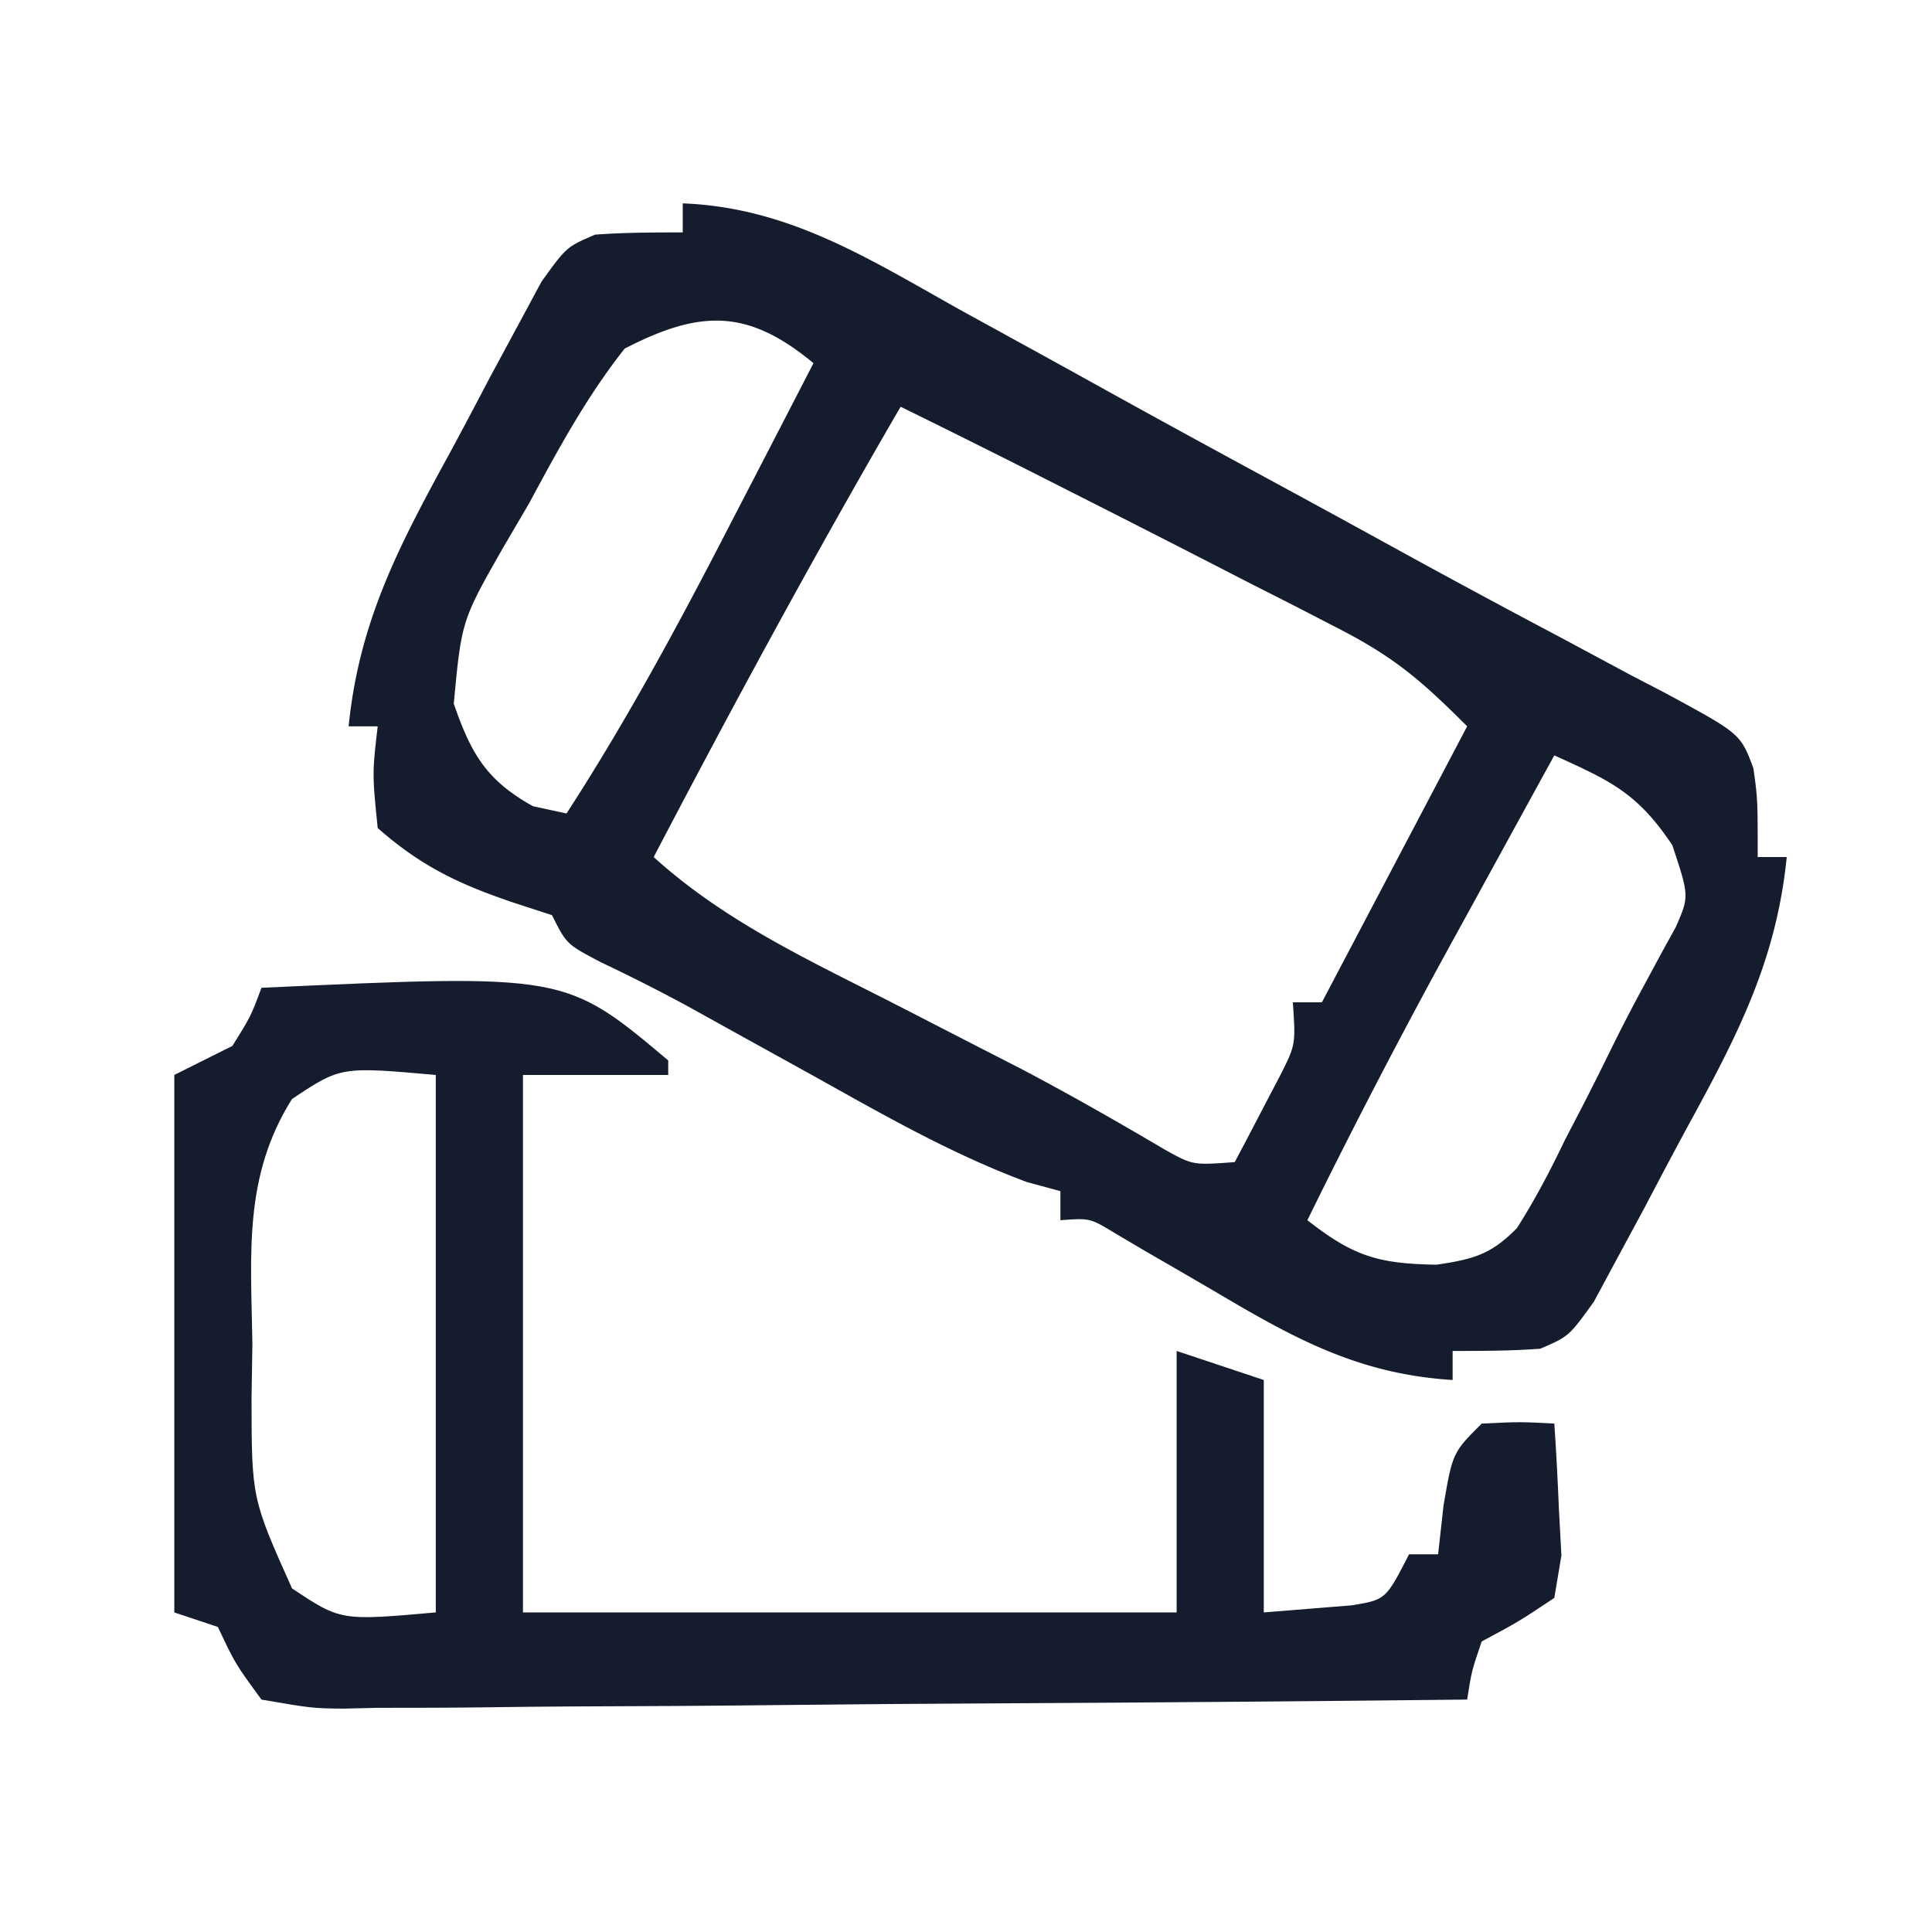
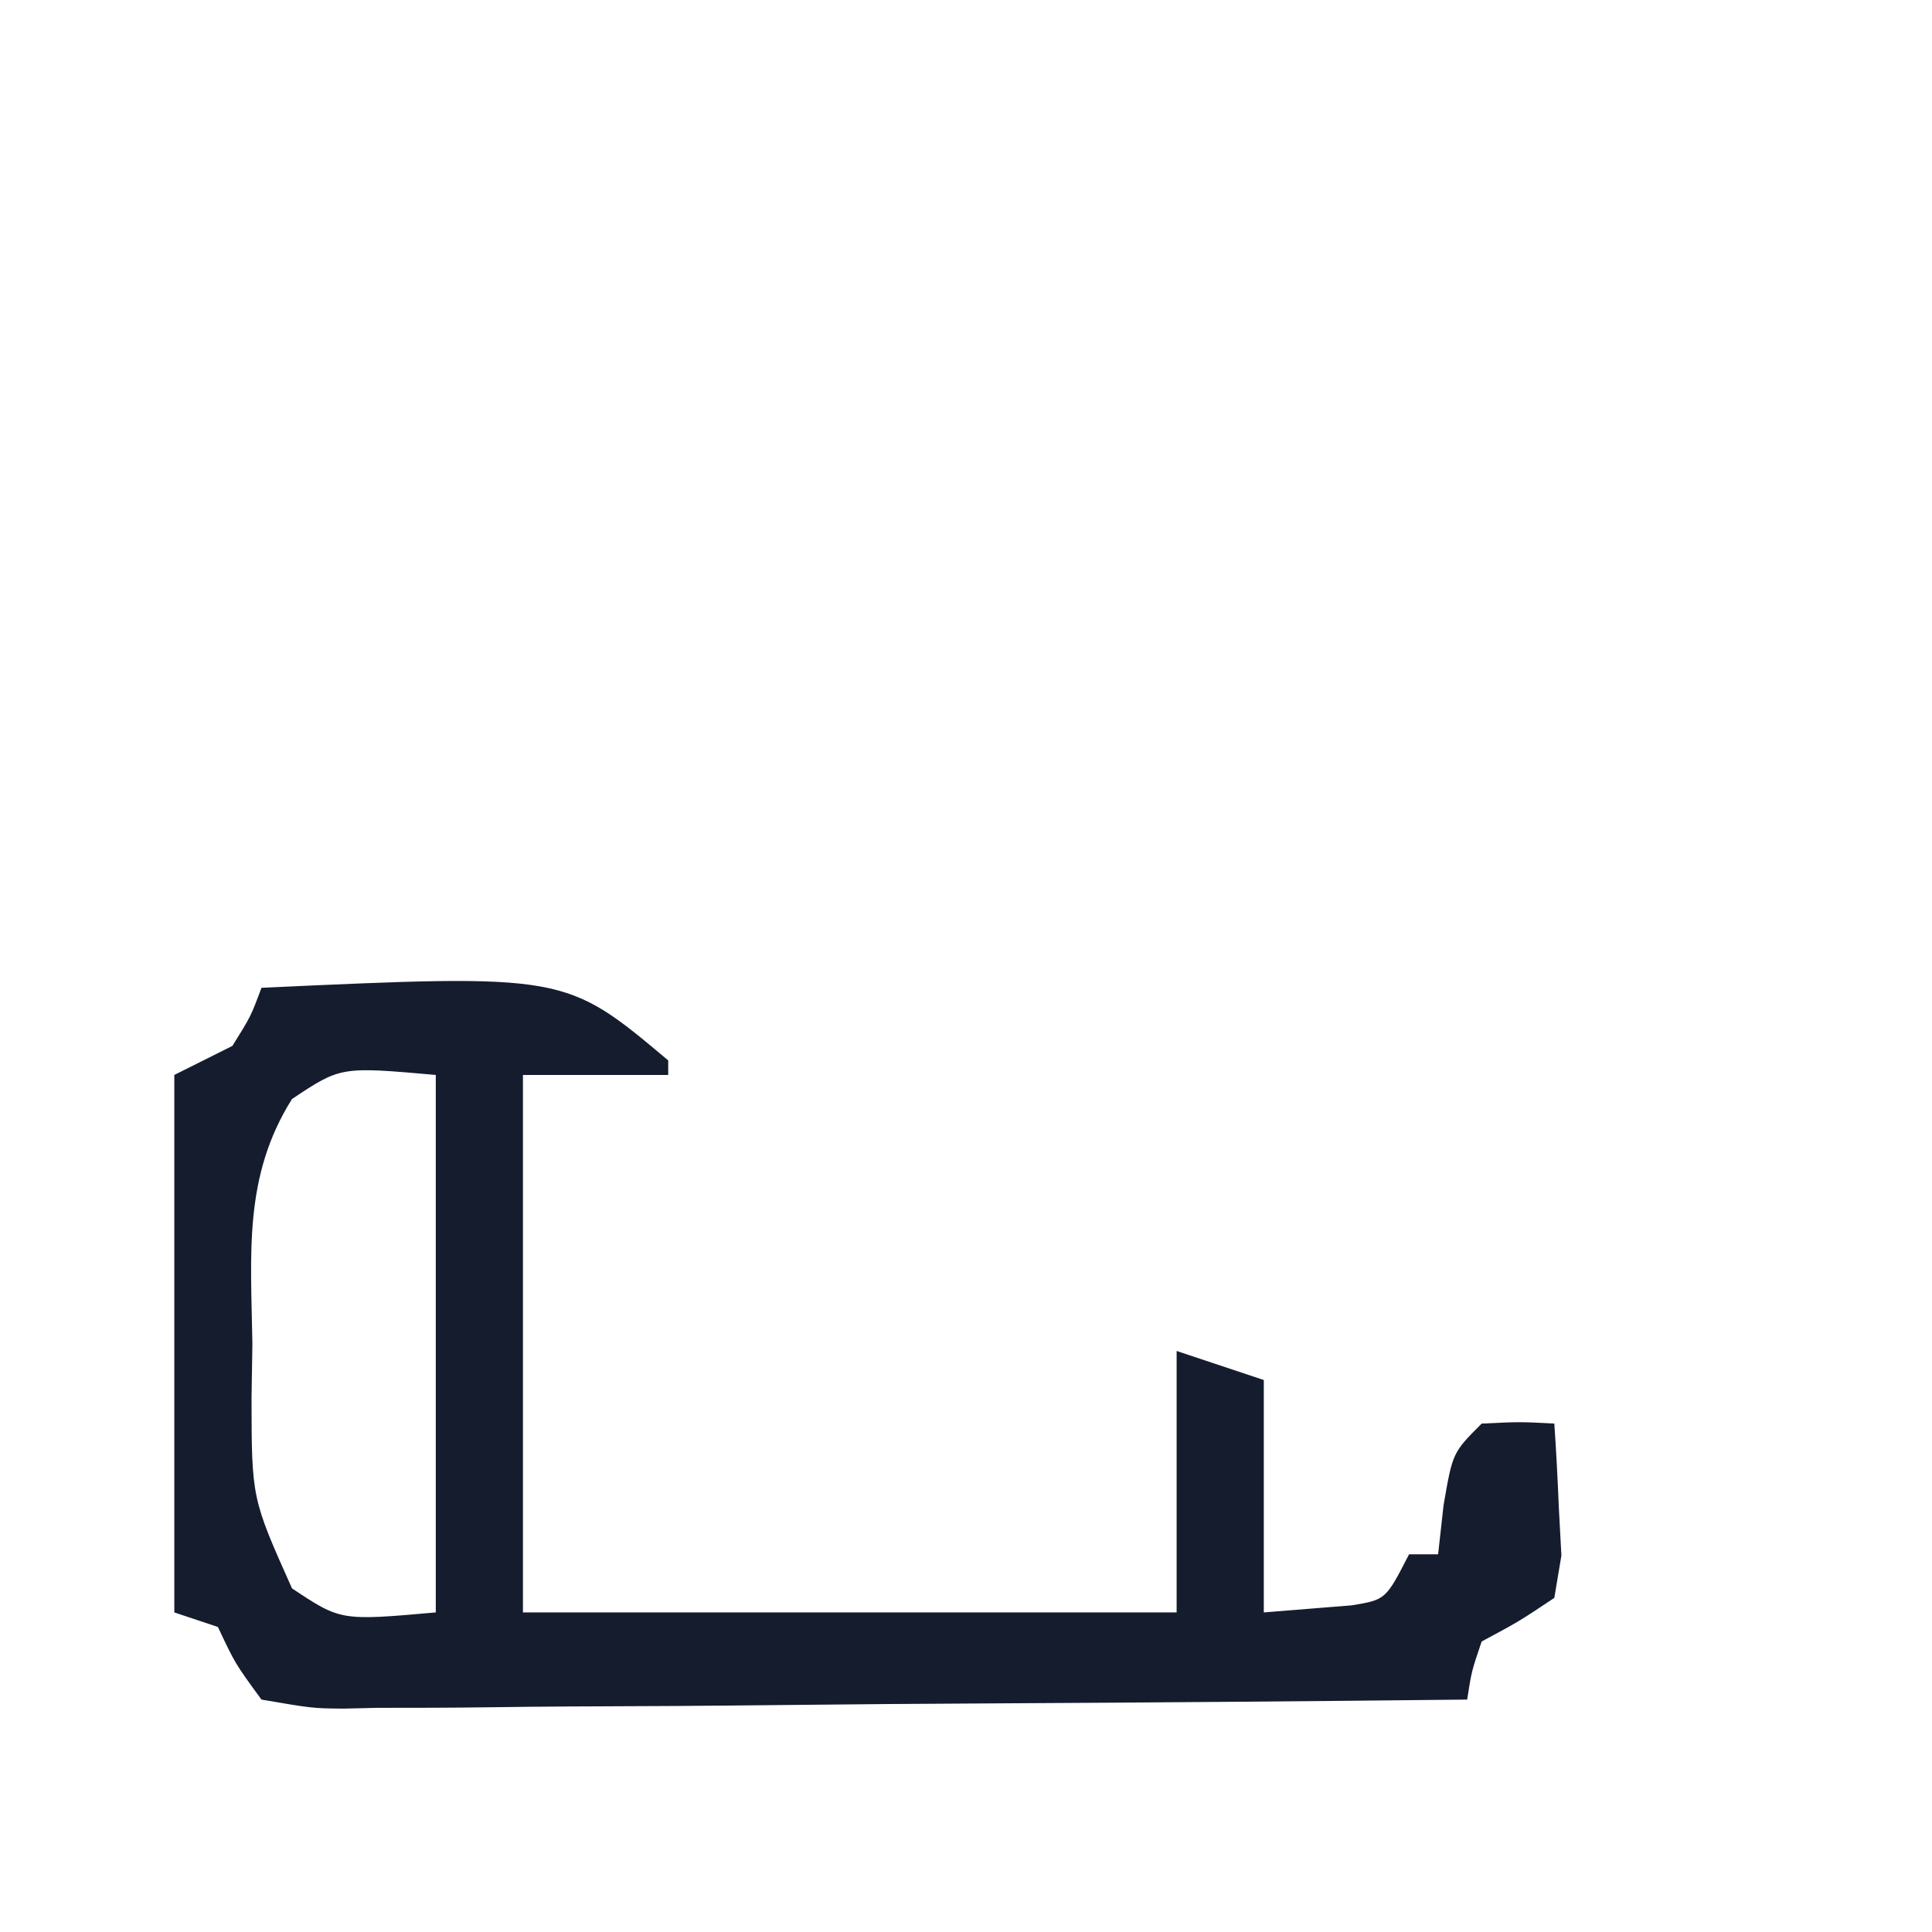
<svg xmlns="http://www.w3.org/2000/svg" width="133" height="133">
-   <path fill="#141C2E" d="M47 14c7.298.28 12.8 3.81 19.063 7.313l5.234 2.874q2.653 1.46 5.301 2.93c4.046 2.24 8.11 4.447 12.174 6.651 2.689 1.46 5.37 2.931 8.052 4.404a785 785 0 0 0 10.508 5.656l4.98 2.672 2.32 1.204c5.185 2.806 5.185 2.806 6.072 5.18C121 55 121 55 121 59h2c-.72 7.177-3.42 12.325-6.837 18.582a398 398 0 0 0-2.884 5.43l-1.861 3.449-1.695 3.15C108 92 108 92 106.036 92.846c-2.007.152-4.023.154-6.036.154v2c-6.433-.405-10.825-2.811-16.312-6.062a1213 1213 0 0 0-4.801-2.786l-2.119-1.25C75.034 83.85 75.034 83.85 73 84v-2l-2.312-.629c-5.185-1.928-9.864-4.618-14.688-7.308l-5.812-3.215-2.731-1.515a126 126 0 0 0-6.082-3.087C39 65 39 65 38 63l-2.687-.875C31.569 60.854 28.976 59.622 26 57c-.375-3.75-.375-3.75 0-7h-2c.72-7.177 3.42-12.325 6.837-18.582.98-1.8 1.932-3.614 2.884-5.43l1.861-3.449 1.695-3.15C39 17 39 17 40.964 16.154 42.97 16.002 44.987 16 47 16zm-4 10c-2.616 3.313-4.568 6.914-6.562 10.625l-1.729 2.95c-2.933 5.139-2.933 5.139-3.471 10.867 1.196 3.45 2.236 5.265 5.45 7.058L39 56c4.19-6.468 7.785-13.152 11.313-20l1.666-3.215Q53.993 28.895 56 25c-4.517-3.738-7.766-3.702-13-1m19 4c-5.932 10.198-11.532 20.546-17 31 4.817 4.367 10.503 7.013 16.25 9.938q3.009 1.542 6.016 3.09l2.927 1.499c3.375 1.771 6.675 3.657 9.958 5.592 1.96 1.096 1.96 1.096 4.849.881a418 418 0 0 0 2-3.812l1.125-2.145c1.072-2.132 1.072-2.132.875-5.043h2l10-19c-3.269-3.269-5.085-4.8-9-6.805l-2.924-1.51L86 40.125l-3.125-1.606Q78.444 36.247 74 34l-2.25-1.14A900 900 0 0 0 62 28m45 24a8391 8391 0 0 0-5.687 10.375l-1.608 2.926A470 470 0 0 0 90 84c3.152 2.462 4.834 2.997 8.89 3.063 2.524-.379 3.74-.685 5.538-2.522 1.261-1.983 2.307-3.985 3.322-6.103l1.09-2.096q1.08-2.094 2.112-4.213 1.072-2.175 2.233-4.307l1.135-2.111 1.04-1.885c.928-2.127.928-2.127-.235-5.639C112.72 54.58 110.869 53.756 107 52" />
  <path fill="#141C2E" d="M18 68c20.915-.957 20.915-.957 28 5v1H36v37h45V93l6 2v16l3.875-.312 2.18-.176c2.34-.386 2.34-.386 3.945-3.512h2l.375-3.375C100 100 100 100 102 98c2.625-.125 2.625-.125 5 0 .135 1.936.232 3.874.313 5.813l.175 3.269c-.16.963-.322 1.926-.488 2.918-2.457 1.637-2.457 1.637-5 3-.693 2.035-.693 2.035-1 4q-16.155.176-32.31.26c-5.001.025-10.002.06-15.002.117q-7.236.08-14.472.097-2.764.015-5.528.055c-2.576.036-5.151.04-7.728.039l-2.32.054c-2.128-.02-2.128-.02-5.64-.622-1.81-2.473-1.81-2.473-3-5l-3-1V74l4-2c1.268-2.034 1.268-2.034 2-4m2.102 7.656c-3.358 5.342-2.825 10.67-2.727 16.844l-.059 3.707c.009 6.937.009 6.937 2.786 13.137 3.355 2.235 3.355 2.235 9.898 1.656V74c-6.543-.579-6.543-.579-9.898 1.656" />
</svg>